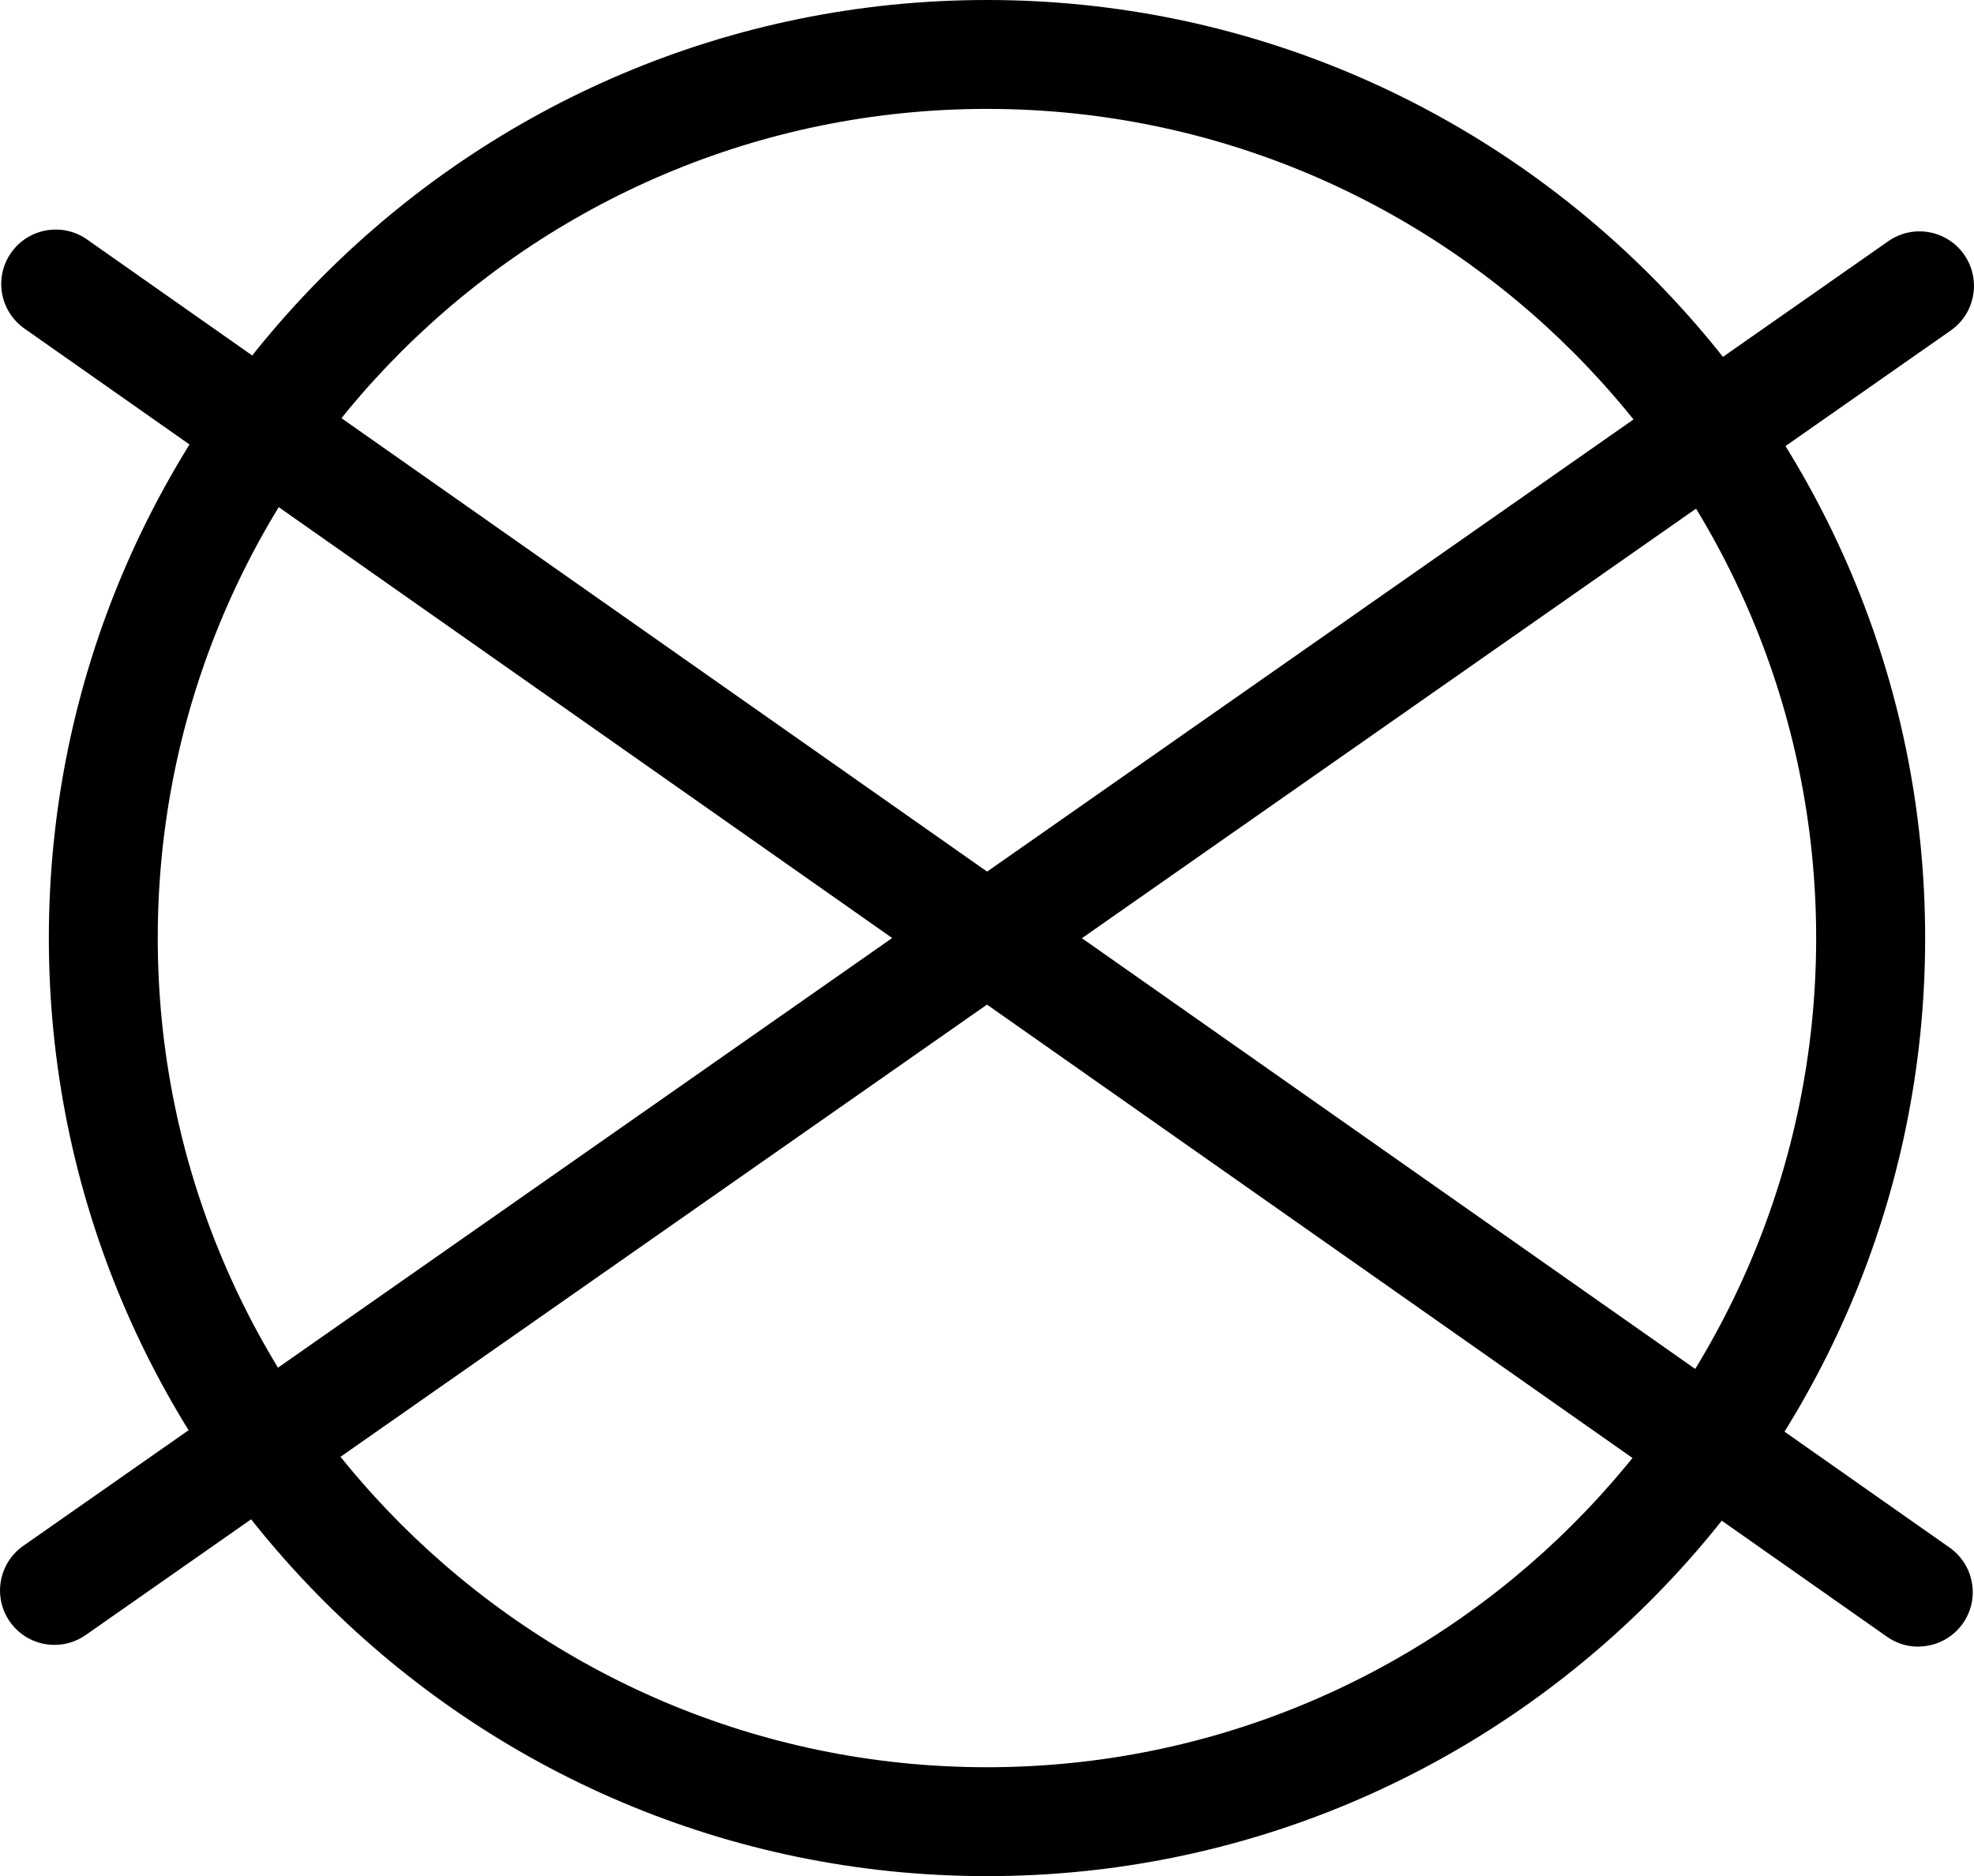
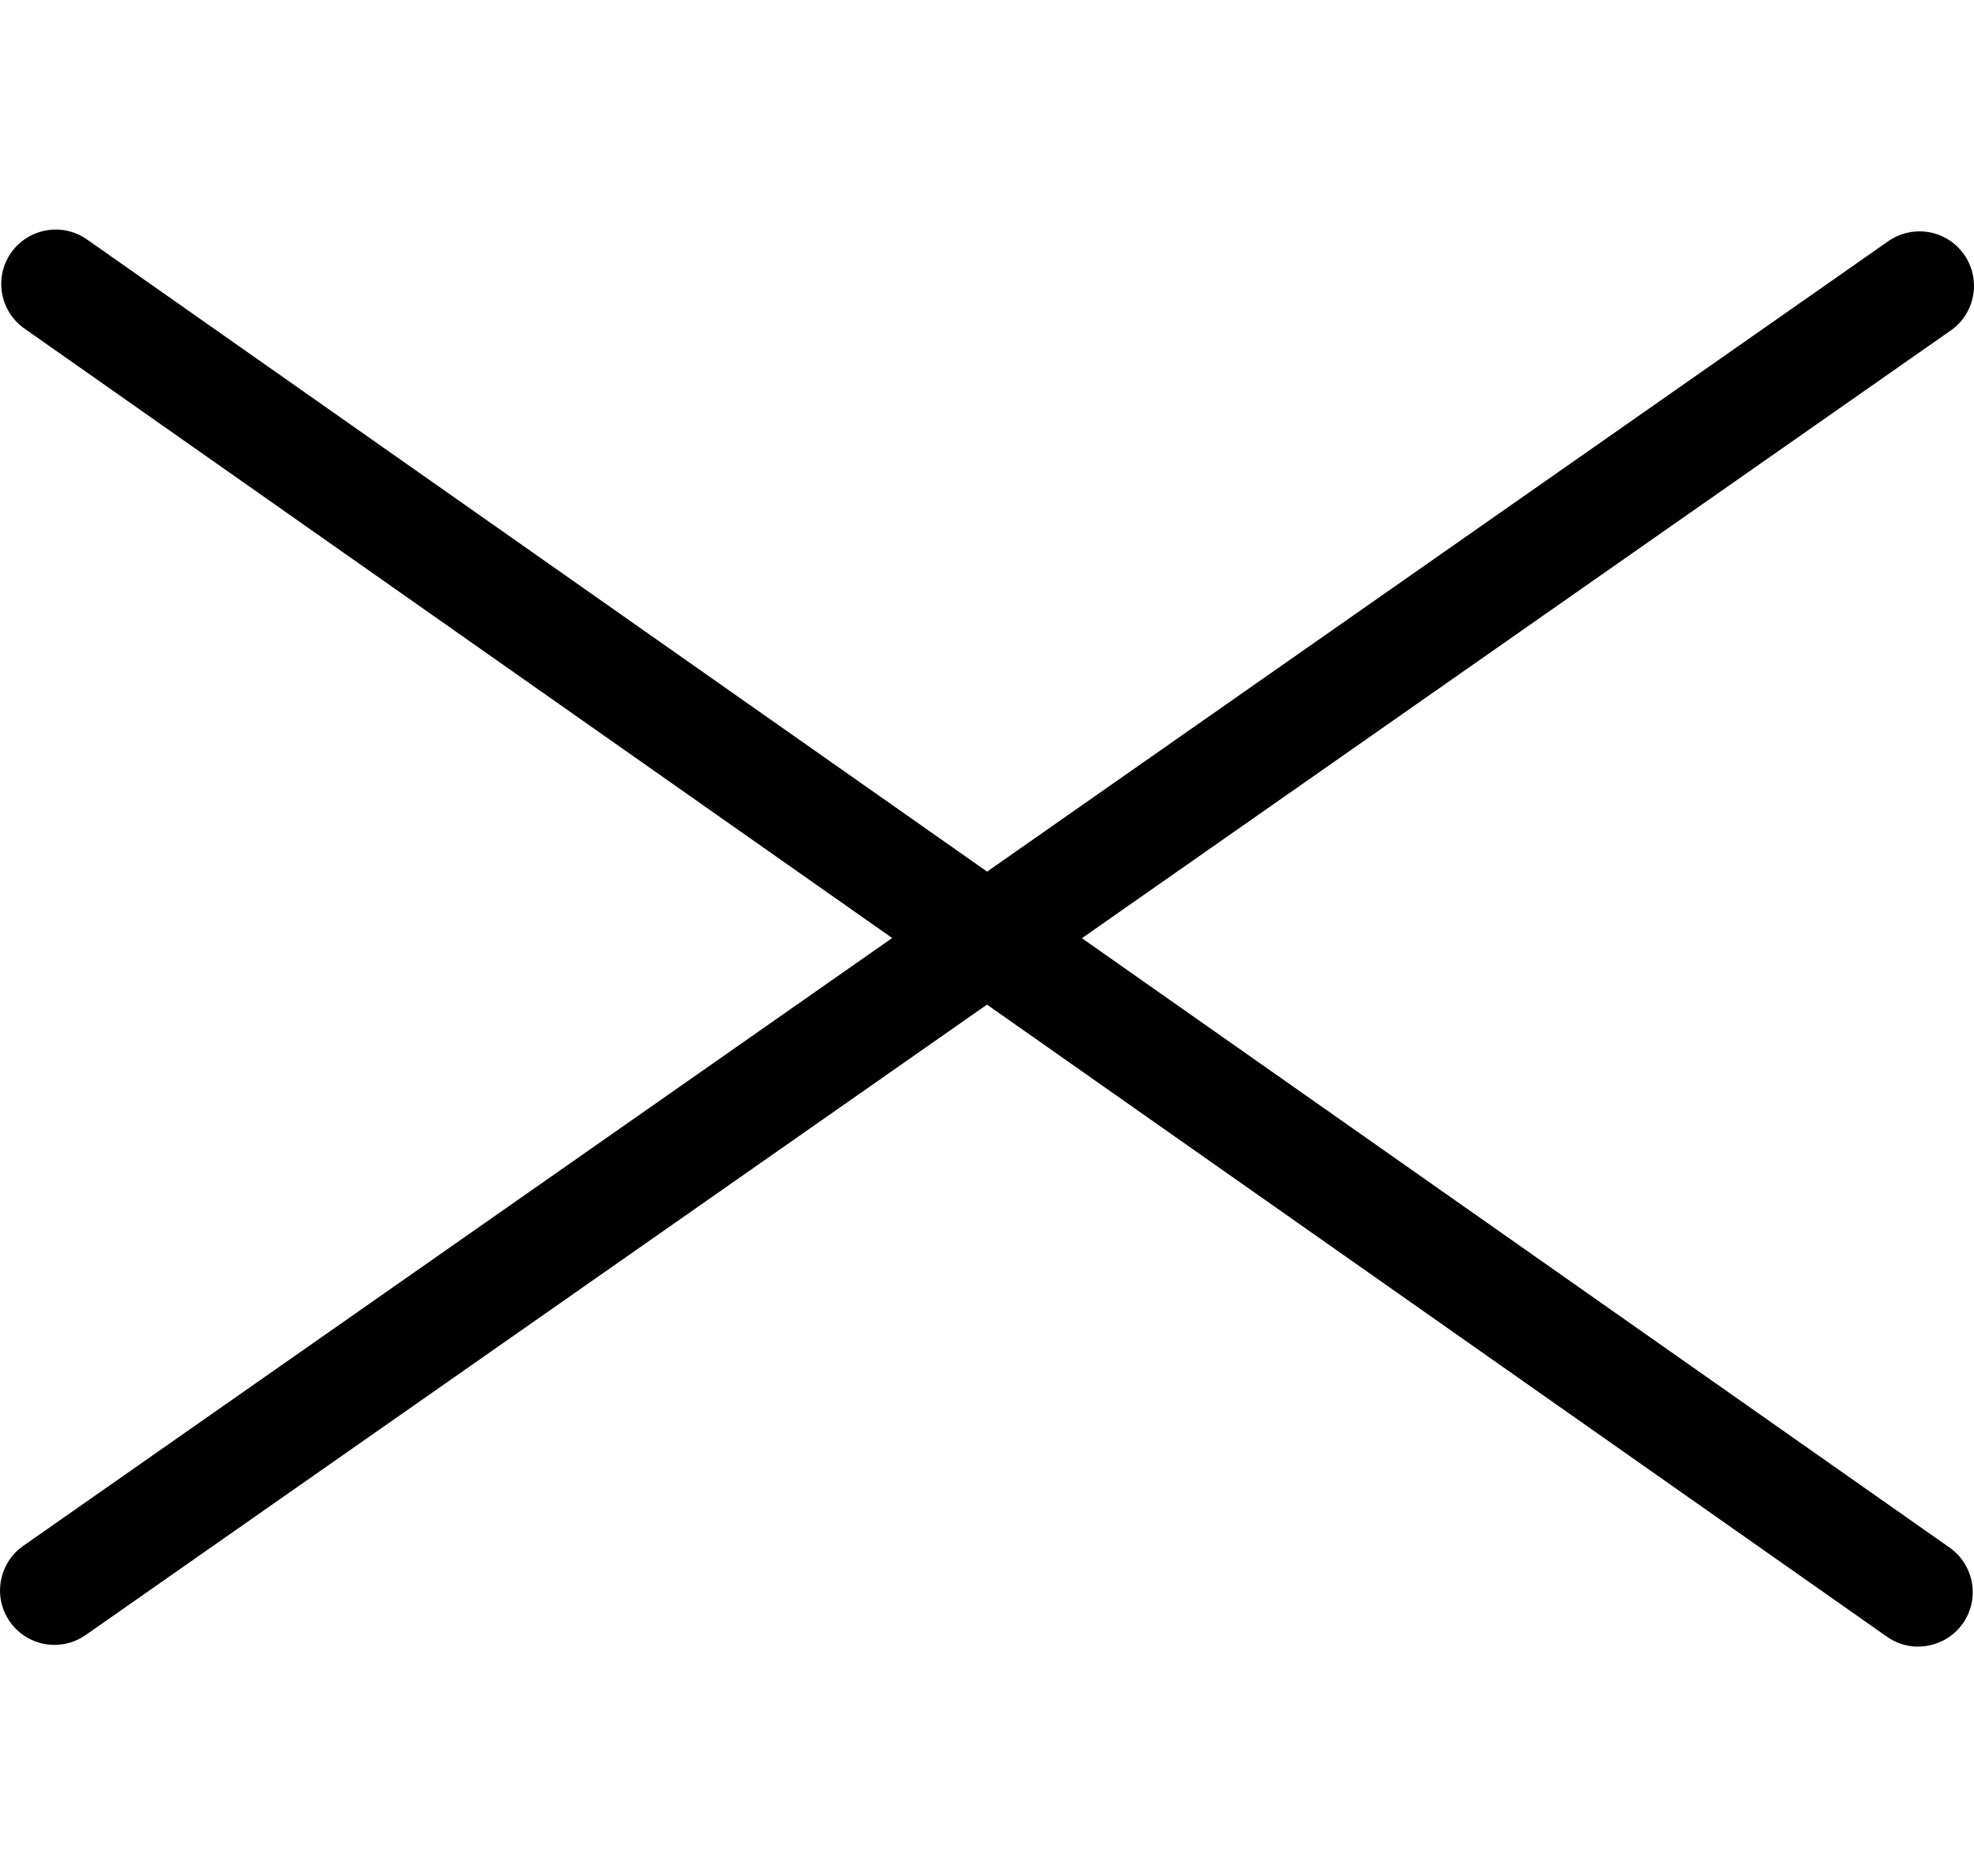
<svg xmlns="http://www.w3.org/2000/svg" id="Layer_1" data-name="Layer 1" viewBox="0 0 246.51 234.3">
-   <path d="M123.14,234.3c-64.6-.06-117.1-52.67-117.04-117.26C6.17,52.44,58.77-.06,123.37,0c64.6.06,117.1,52.66,117.04,117.26-.06,64.6-52.67,117.1-117.26,117.04ZM123.35,13.6c-57.1-.05-103.6,46.35-103.65,103.45-.05,57.1,46.35,103.59,103.45,103.65,57.1.05,103.6-46.35,103.65-103.45.05-57.1-46.35-103.6-103.45-103.65Z" />
  <path d="M6.8,205.42c-2.14,0-4.25-1.01-5.57-2.9-2.15-3.08-1.4-7.31,1.68-9.47L235.81,30.12c3.08-2.15,7.32-1.4,9.47,1.68,2.15,3.08,1.4,7.32-1.67,9.47L10.7,204.19c-1.19.83-2.55,1.23-3.9,1.23Z" />
  <path d="M239.54,205.64c-1.35,0-2.71-.4-3.9-1.24L3.05,41.03C-.02,38.87-.77,34.63,1.39,31.56c2.16-3.07,6.4-3.81,9.47-1.66l232.6,163.37c3.07,2.16,3.82,6.4,1.66,9.47-1.33,1.88-3.44,2.89-5.58,2.89Z" />
</svg>